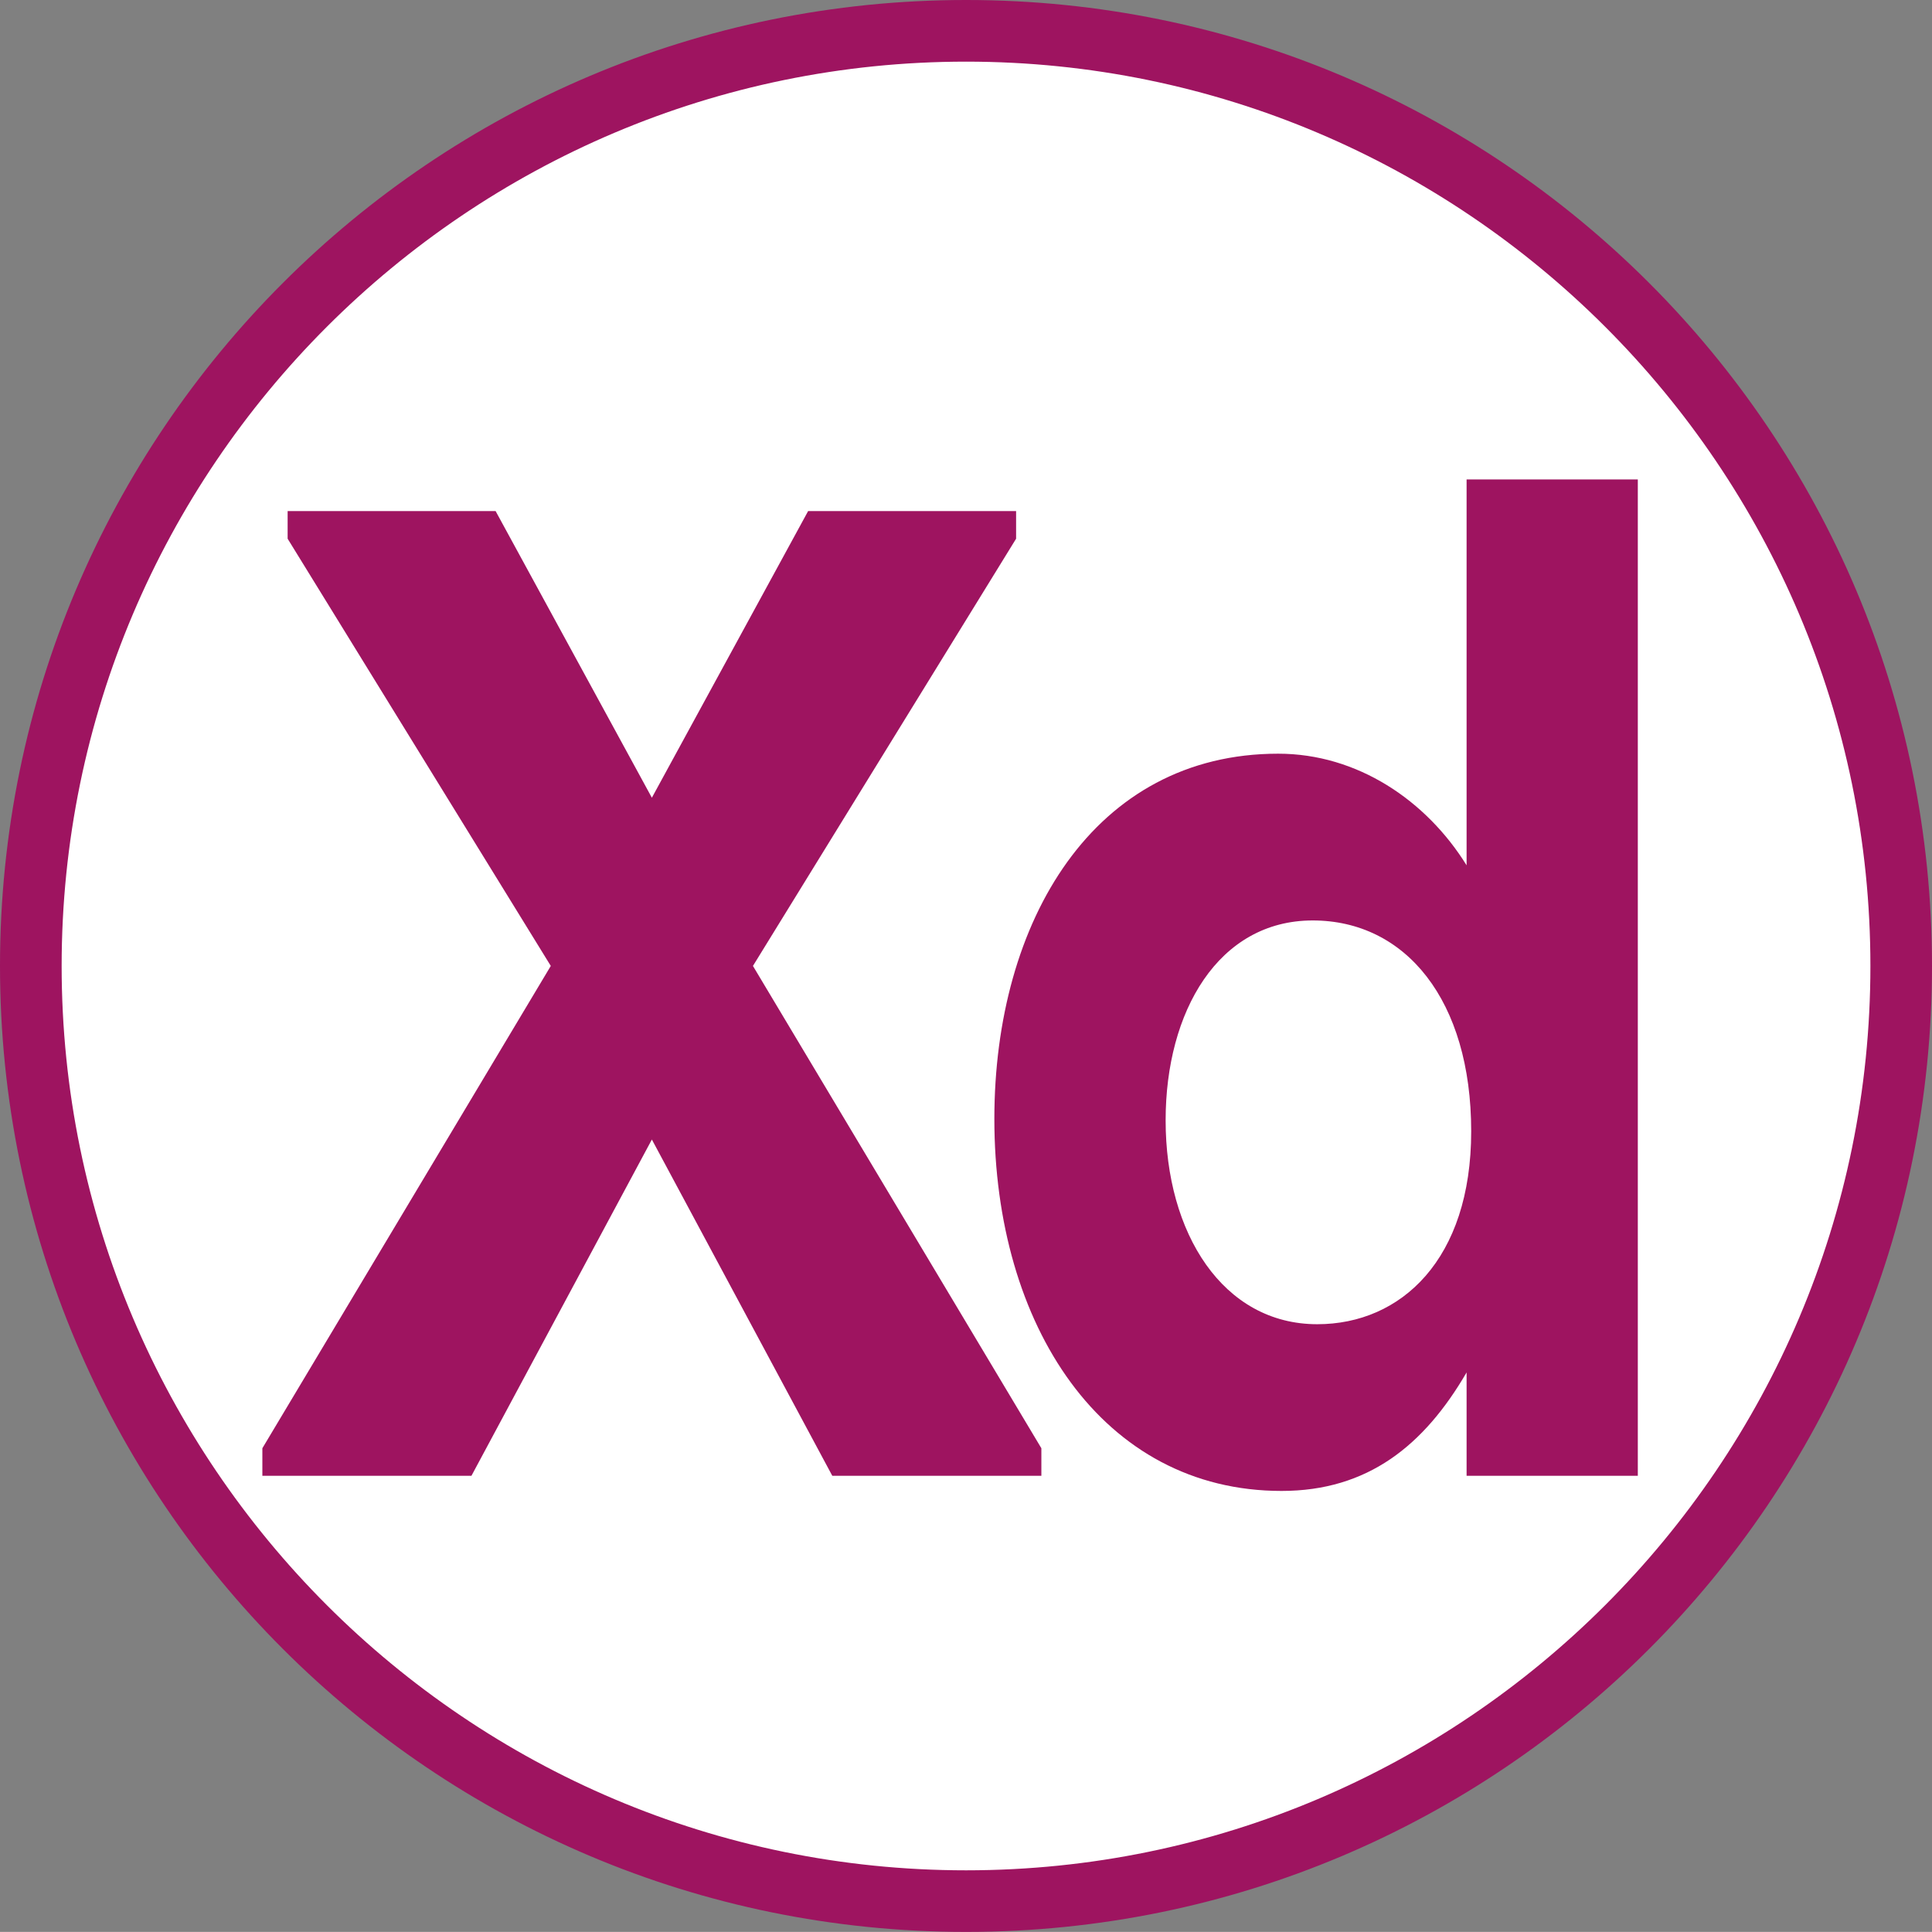
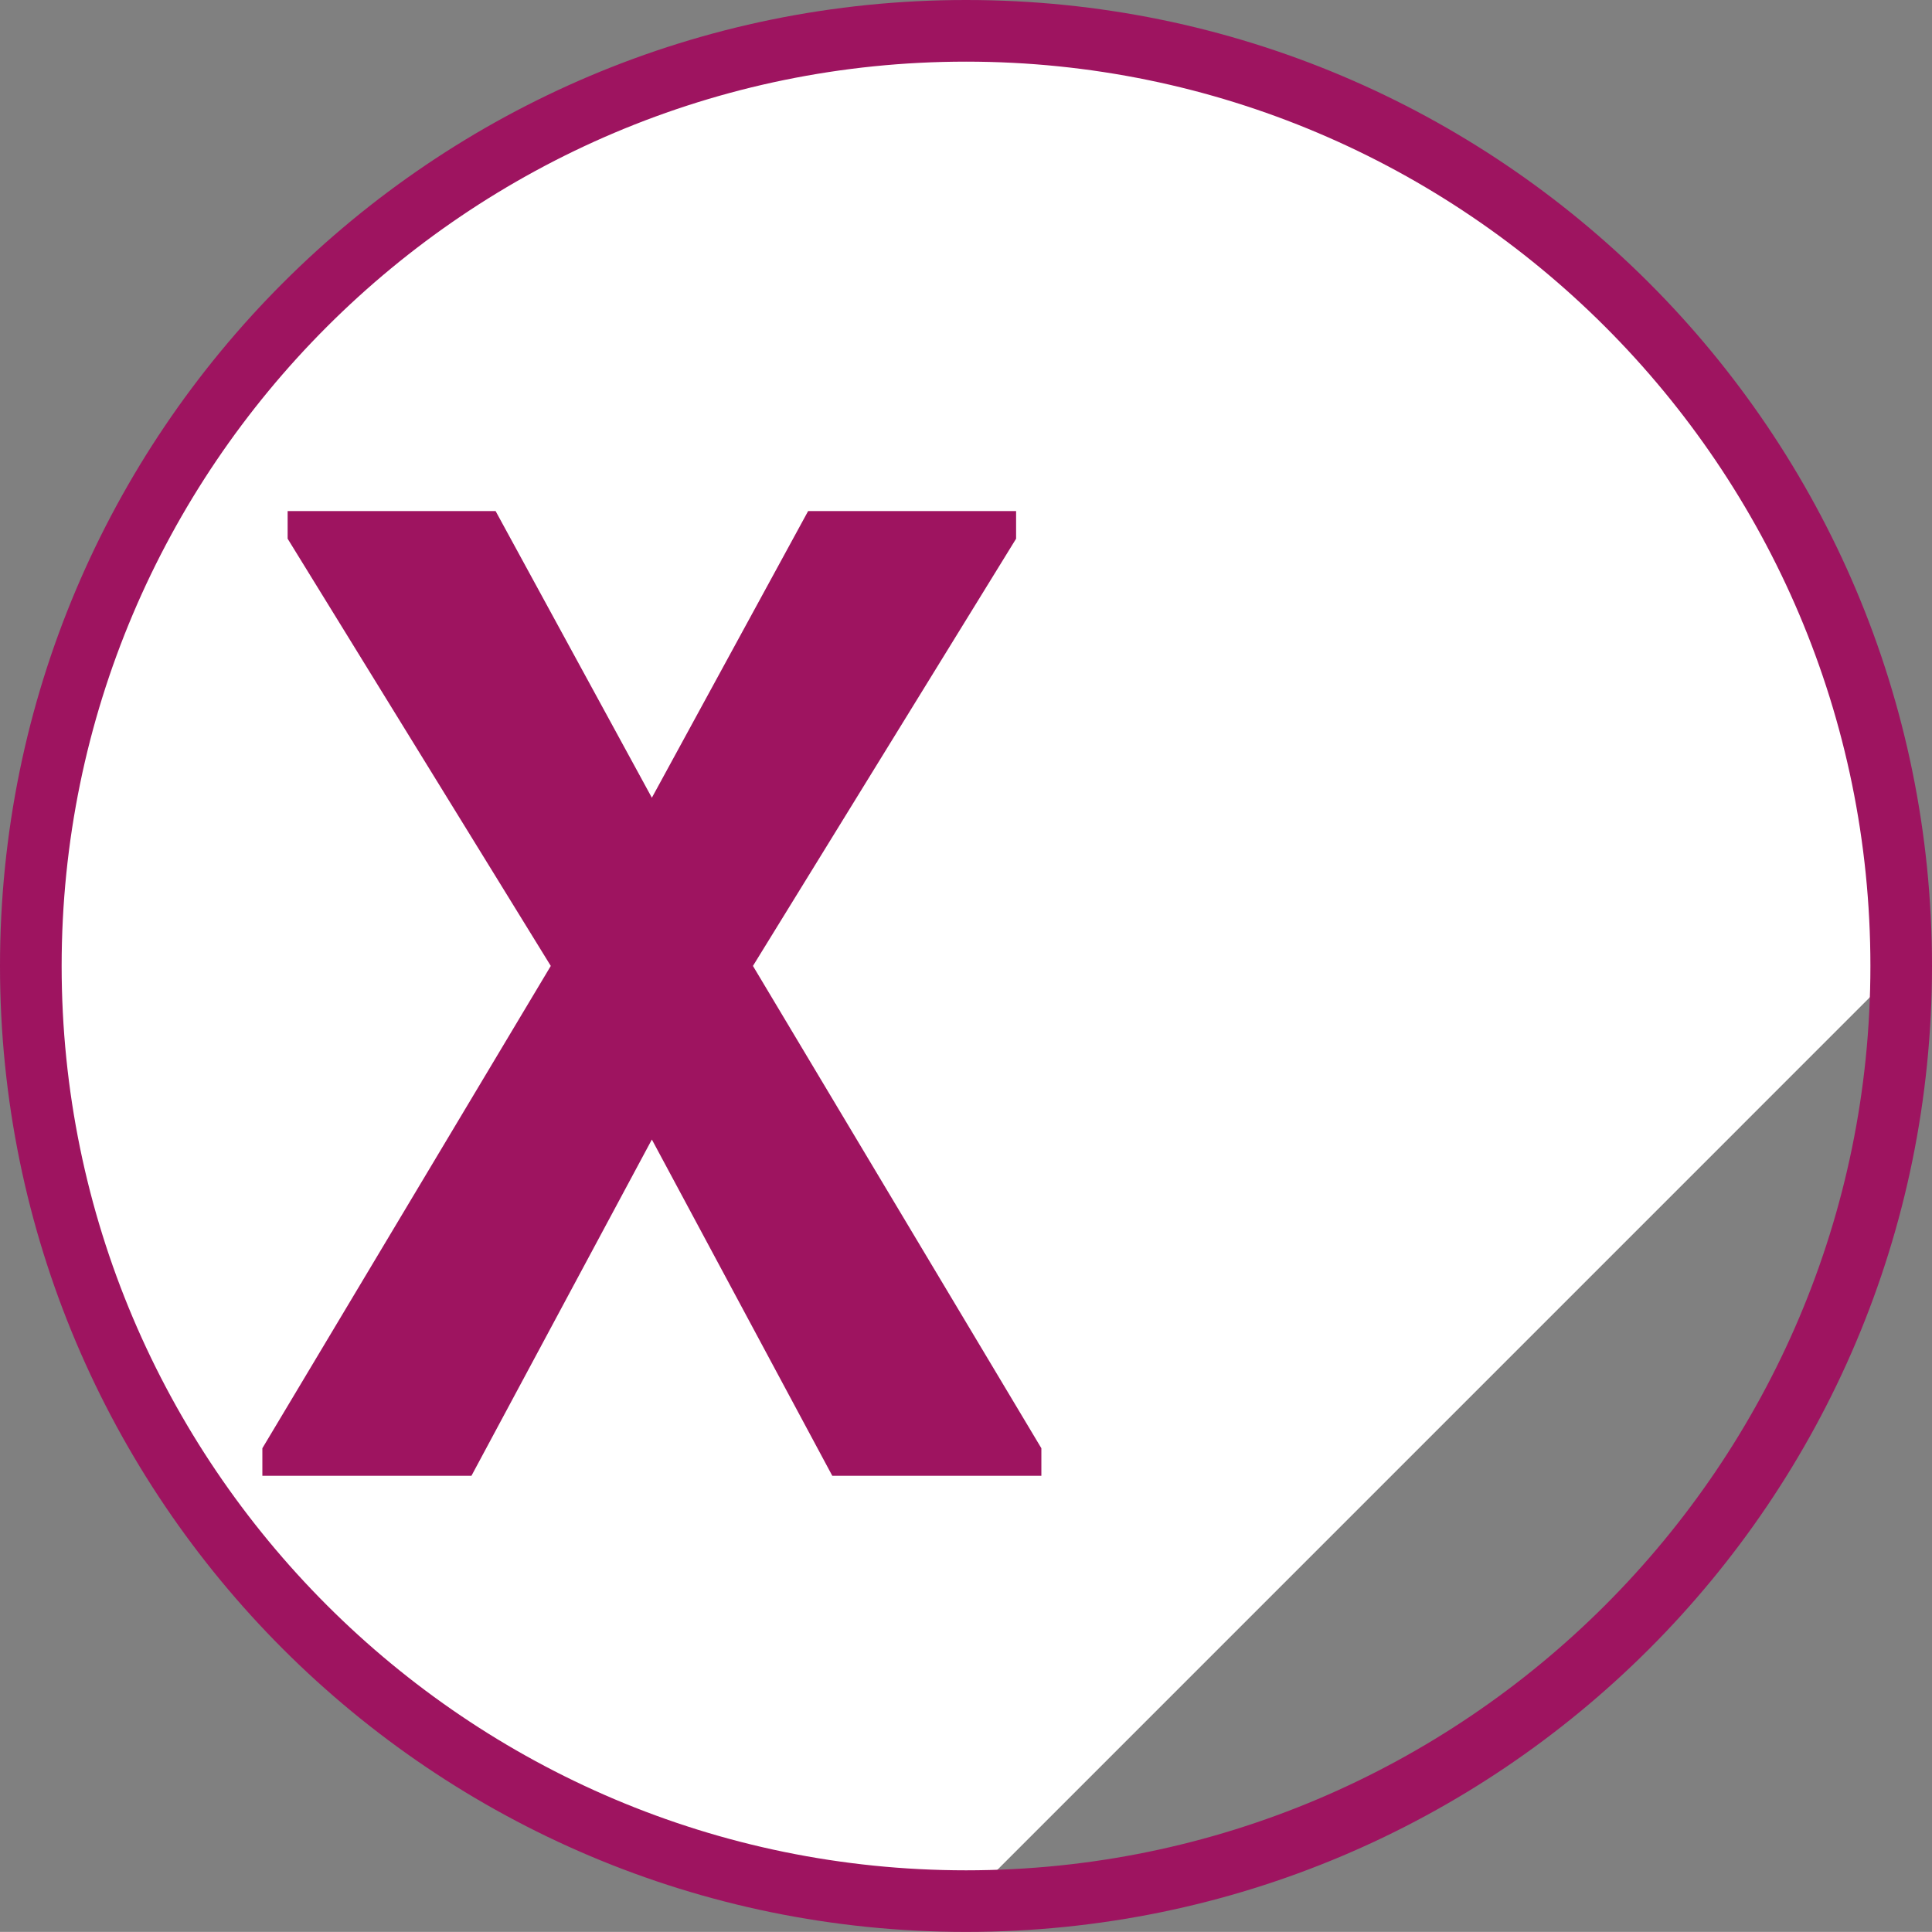
<svg xmlns="http://www.w3.org/2000/svg" version="1.1" x="0px" y="0px" width="41.591px" height="41.589px" viewBox="0 0 41.591 41.589" style="enable-background:new 0 0 41.591 41.589;" xml:space="preserve">
  <rect x="0" y="0" width="41.591" height="41.589" fill="#808080" stroke="none" />
  <style type="text/css">
	.st0{fill:#FFFFFF;}
	.st1{fill:#9E1460;}
</style>
  <defs>
</defs>
  <g>
    <g>
-       <path class="st0" d="M20.797,40.926c-11.102,0-20.133-9.031-20.133-20.131S9.695,0.663,20.797,0.663    c11.1,0,20.131,9.031,20.131,20.131S31.896,40.926,20.797,40.926z" />
+       <path class="st0" d="M20.797,40.926c-11.102,0-20.133-9.031-20.133-20.131S9.695,0.663,20.797,0.663    c11.1,0,20.131,9.031,20.131,20.131z" />
      <path class="st1" d="M20.797,1.327c10.734,0,19.468,8.733,19.468,19.468c0,10.734-8.733,19.468-19.468,19.468    c-10.736,0-19.47-8.733-19.47-19.468C1.327,10.06,10.061,1.327,20.797,1.327 M20.797,0C9.311,0,0,9.308,0,20.794    C0,32.28,9.311,41.589,20.797,41.589c11.484,0,20.794-9.308,20.794-20.794C41.591,9.308,32.281,0,20.797,0L20.797,0z" />
    </g>
    <path class="st1" d="M10.149,31.77H5.648v-0.593l6.209-10.383l-5.665-9.197v-0.595h4.477l3.364,6.171l3.364-6.171h4.477v0.595   l-5.665,9.197l6.209,10.383v0.593h-4.501l-3.884-7.239L10.149,31.77z" />
-     <path class="st1" d="M35.258,10.321V31.77h-3.686v-2.225c-0.916,1.573-2.128,2.551-3.983,2.551c-3.858,0-6.183-3.56-6.183-8.009   c0-4.272,2.152-7.862,6.11-7.862c1.706,0,3.19,1.007,4.056,2.403v-8.307H35.258z M28.357,28.507c1.805,0,3.314-1.394,3.314-4.153   c0-2.819-1.41-4.539-3.412-4.539c-2.029,0-3.166,1.958-3.166,4.302C25.092,26.549,26.328,28.507,28.357,28.507z" />
  </g>
</svg>